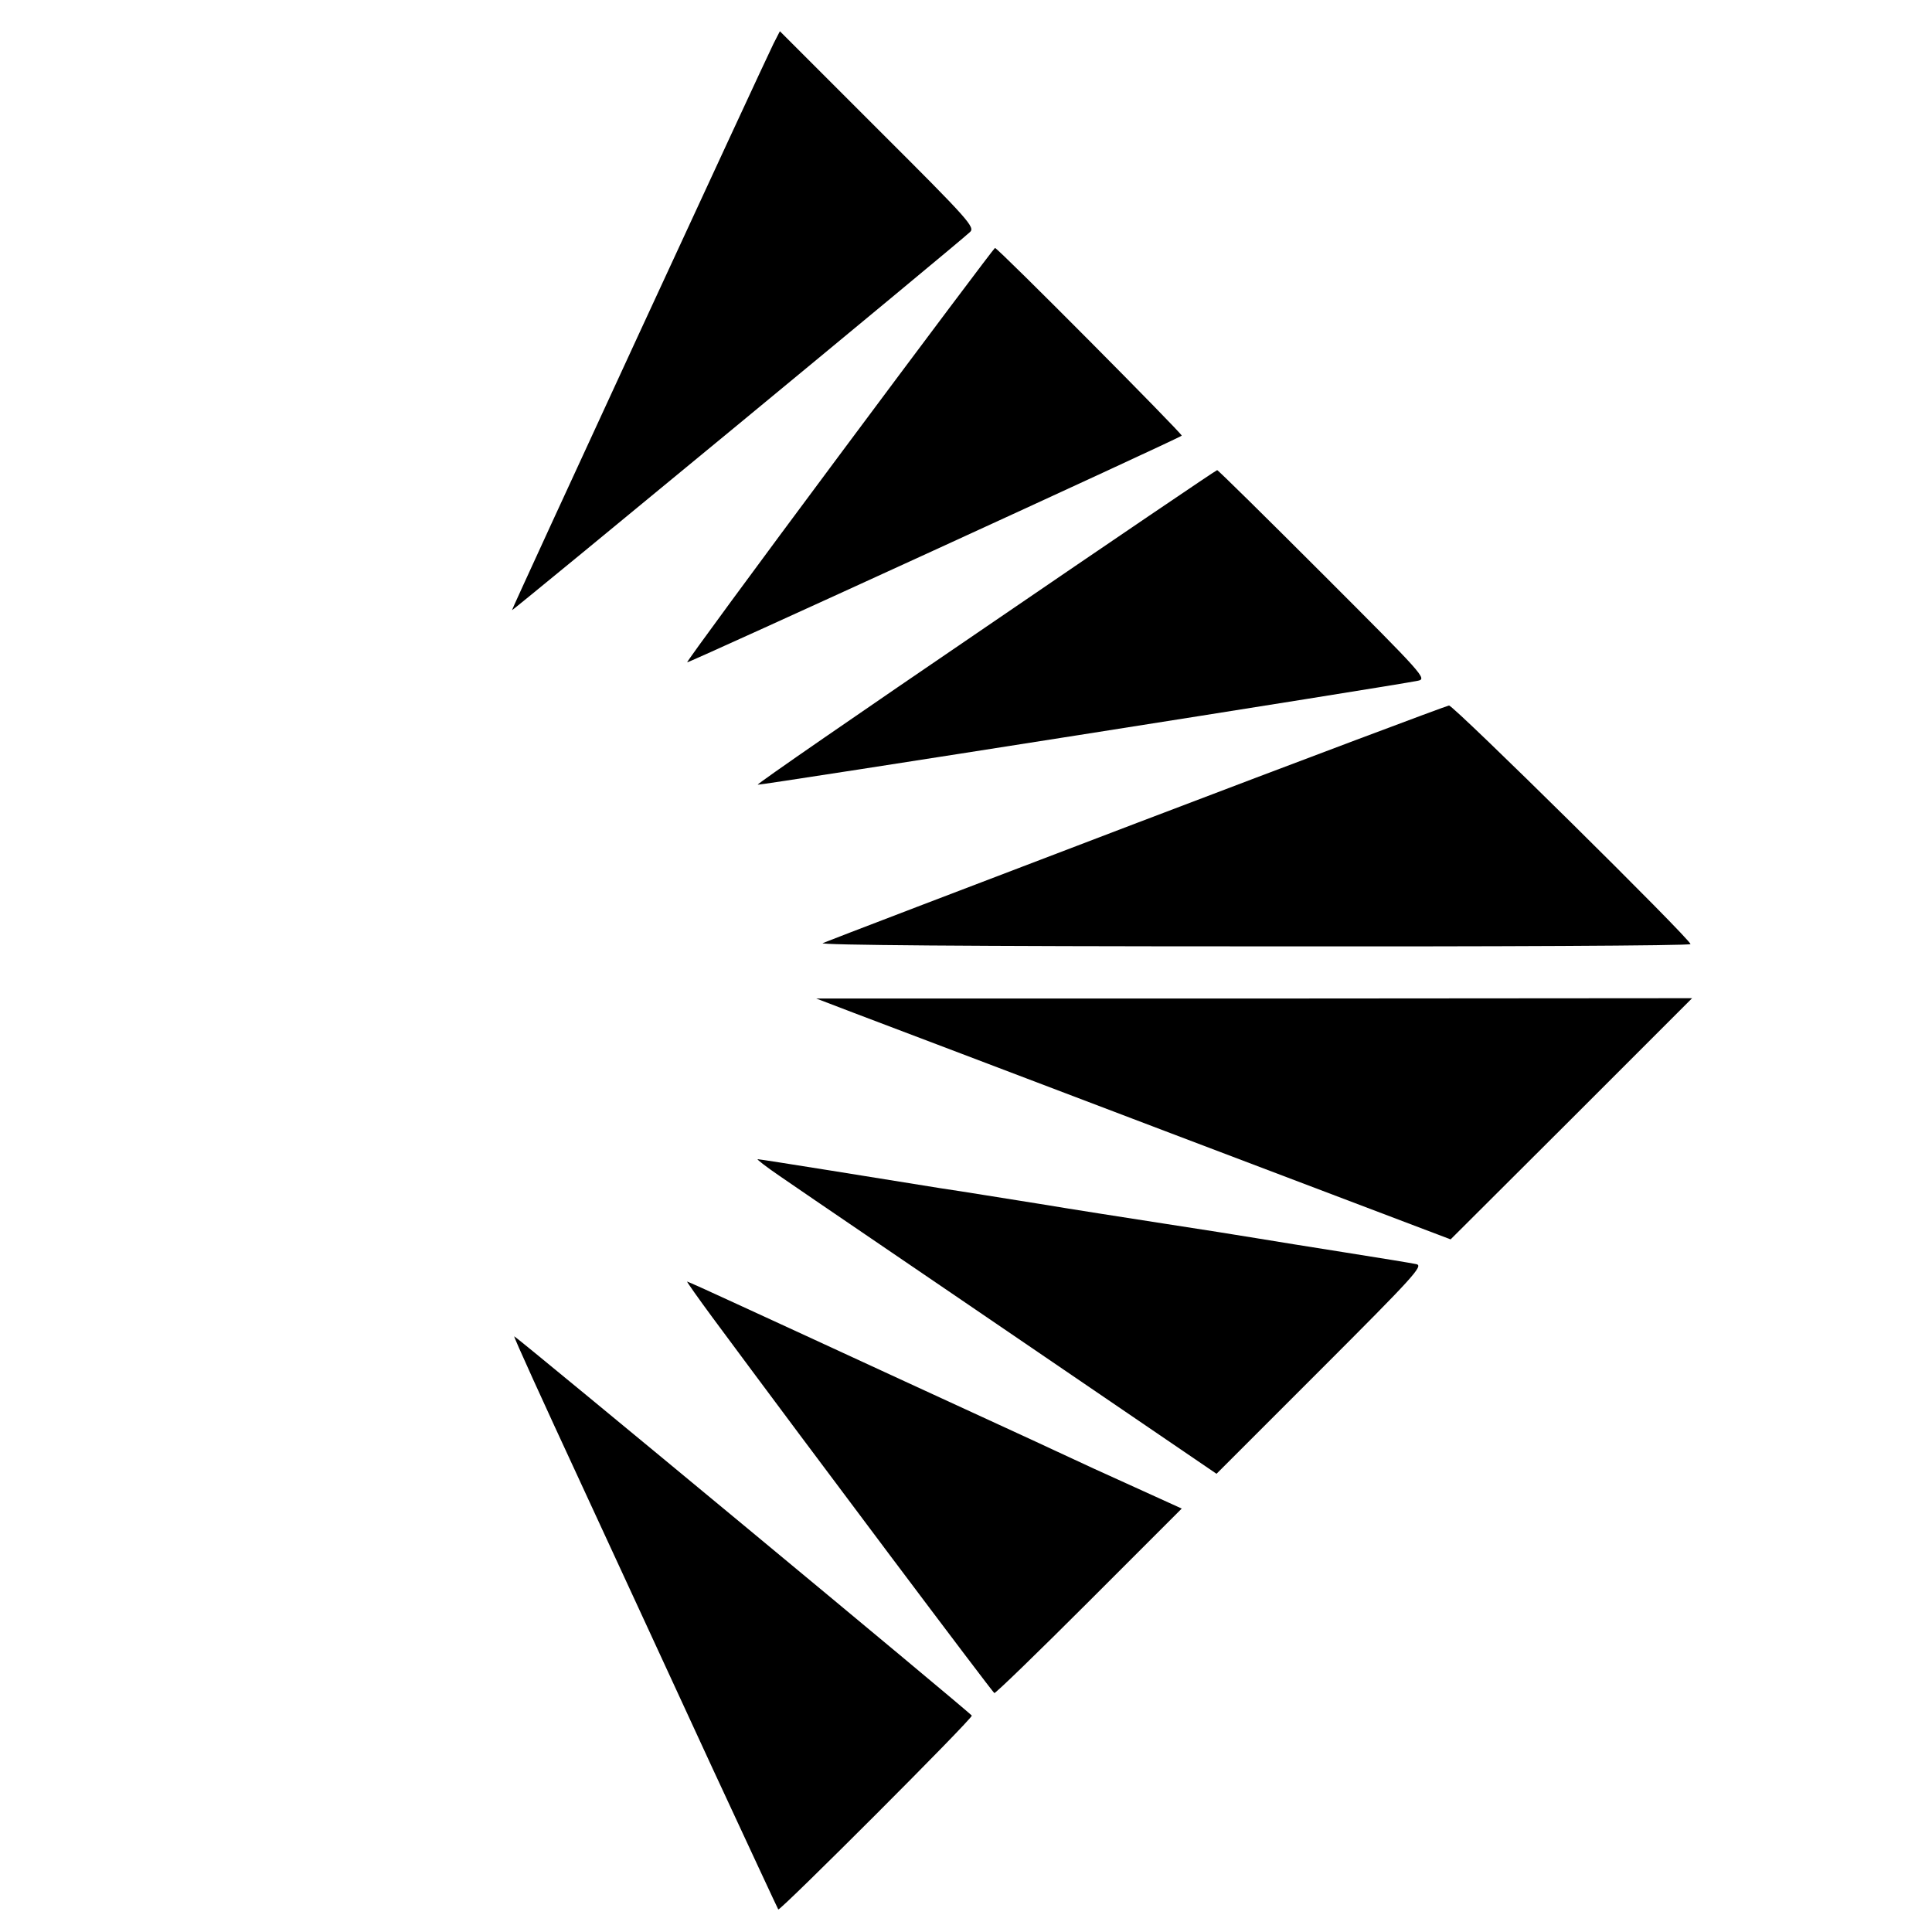
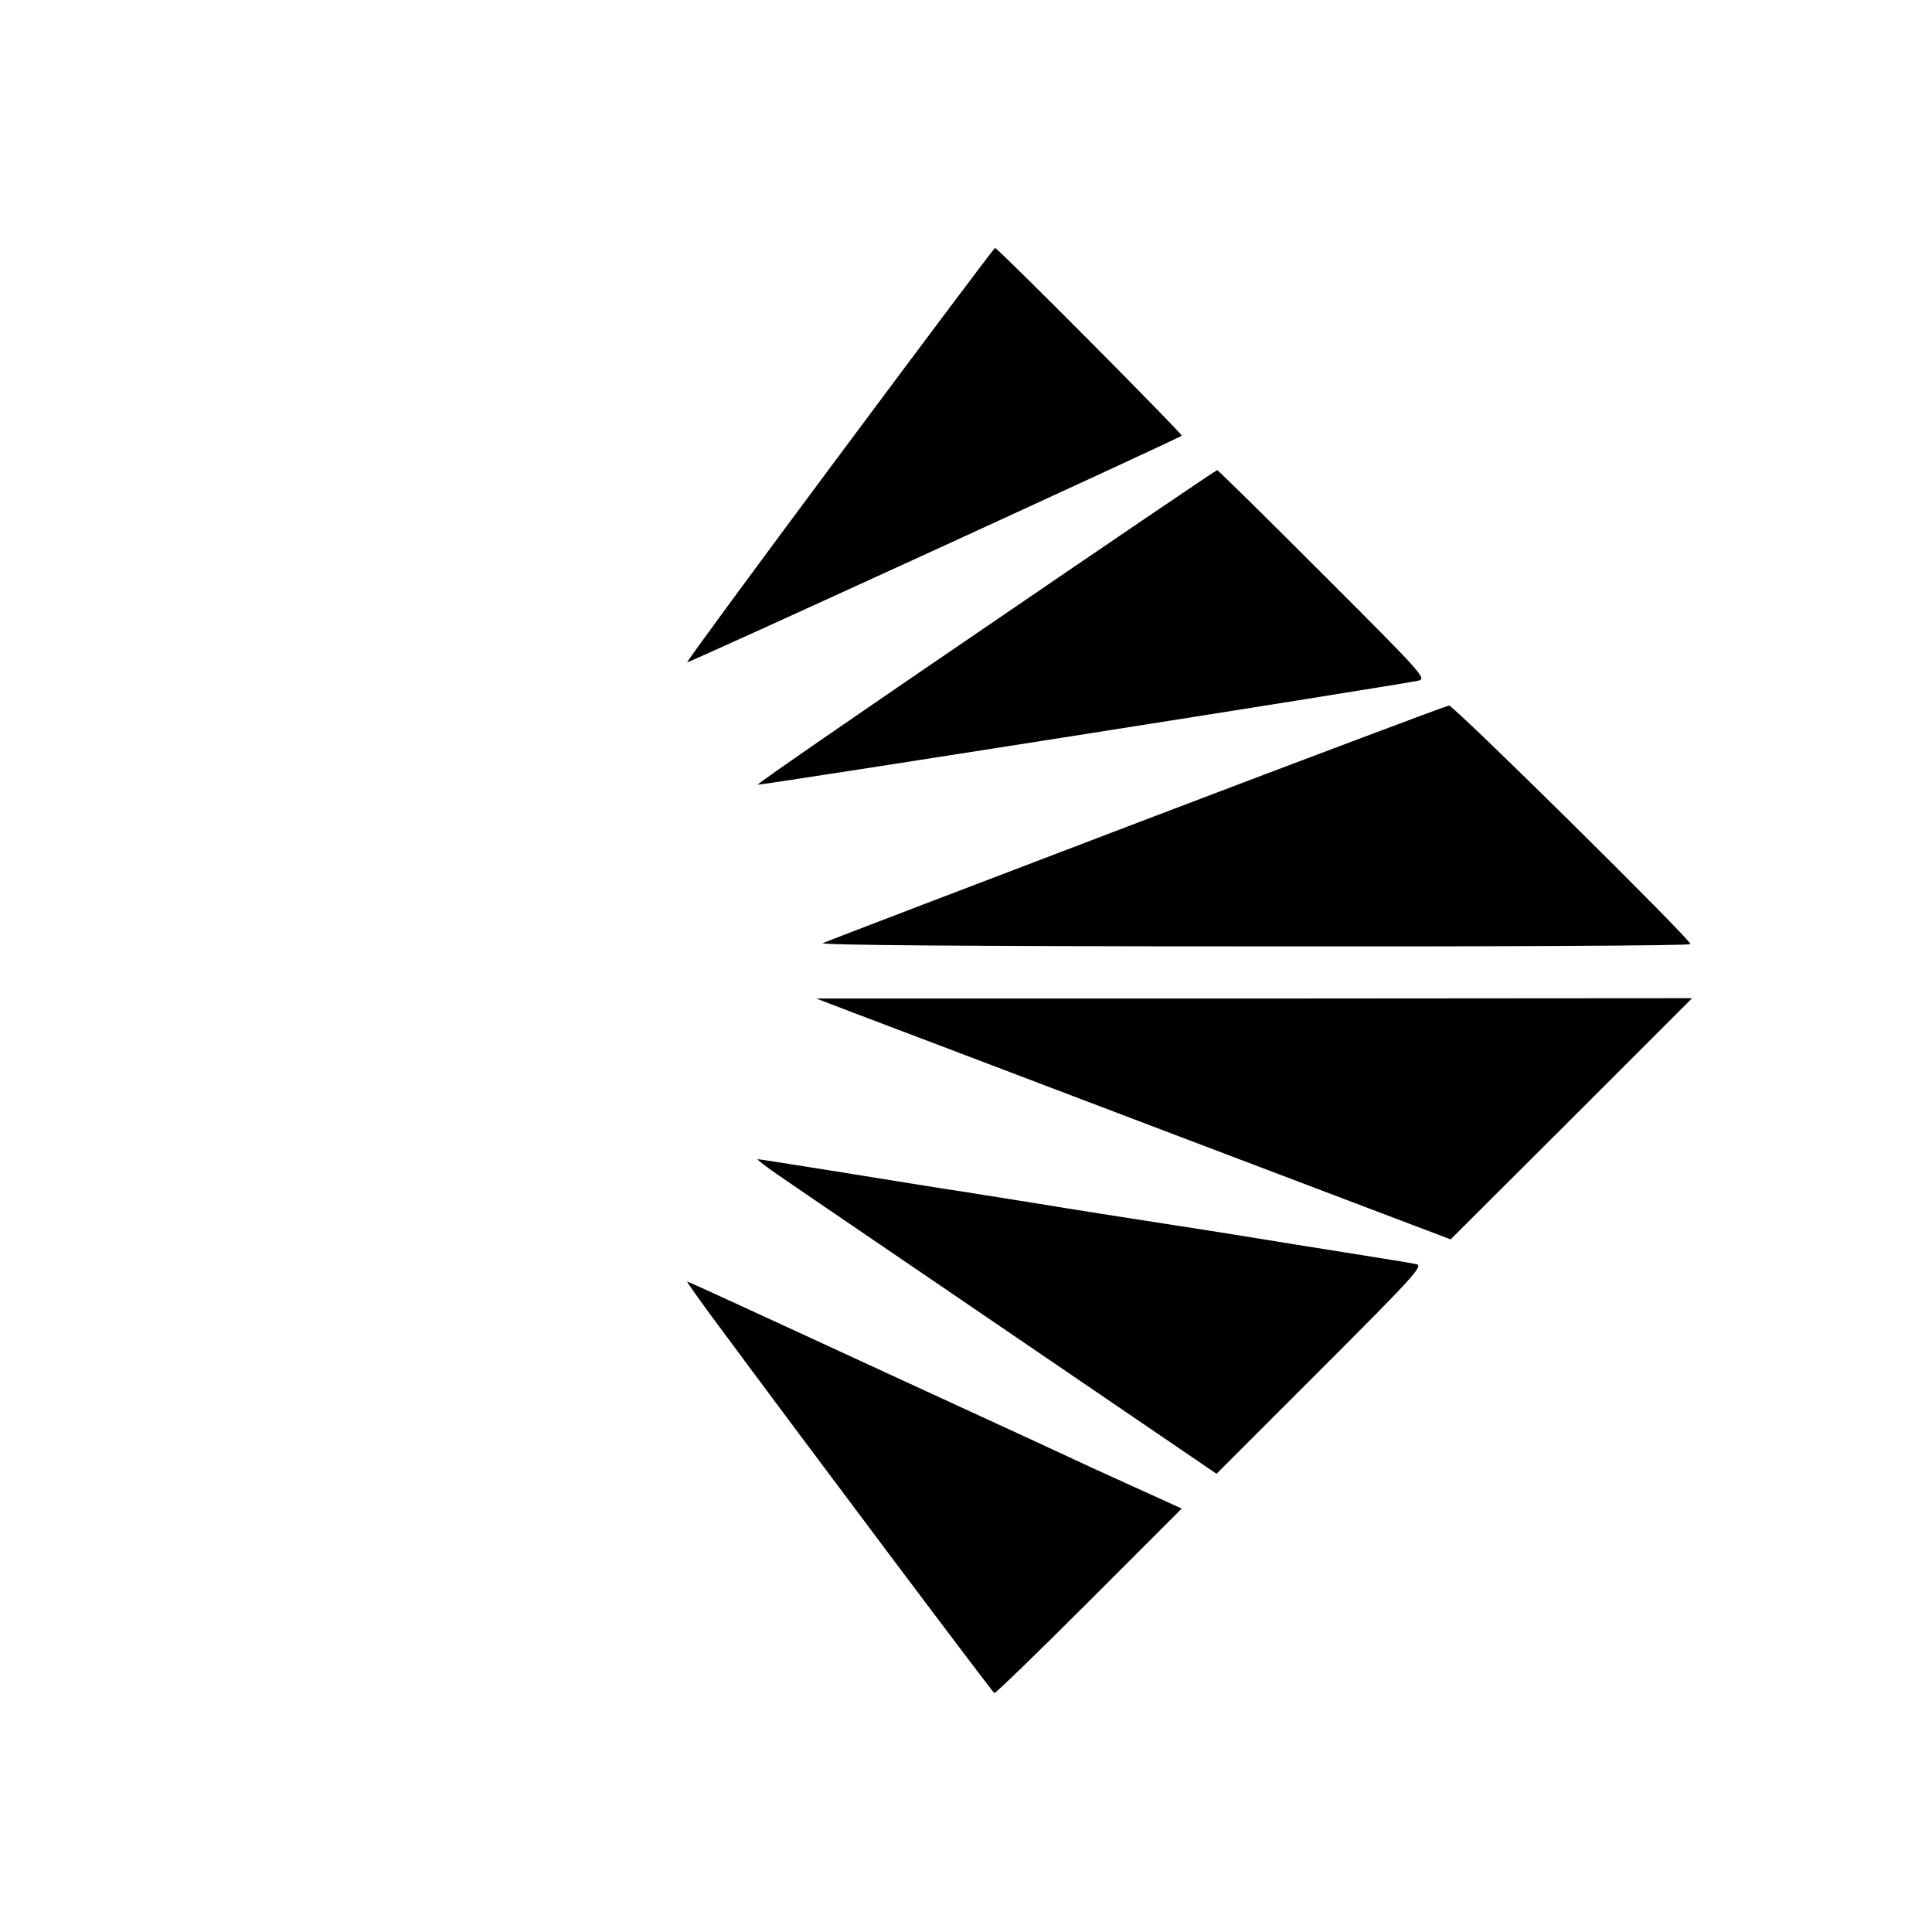
<svg xmlns="http://www.w3.org/2000/svg" version="1.0" width="600pt" height="600pt" viewBox="0 0 600 600" preserveAspectRatio="xMidYMid meet">
  <g transform="translate(0,600) scale(0.1,-0.1)" fill="#000000" stroke="none">
-     <path d="M2402 5864 c-29 -58 -812 -1753 -812 -1759 0 -4 1384 1138 1422 1174 17 15 0 35 -286 320 l-304 304 -20 -39z" />
    <path d="M2608 4588 c-263 -353 -476 -643 -474 -645 3 -3 1525 694 1536 704 4 4 -571 583 -580 583 -3 -1 -220 -290 -482 -642z" />
    <path d="M3062 4053 c-392 -267 -711 -487 -709 -490 4 -3 1975 307 2051 323 28 6 17 18 -295 330 -178 178 -326 324 -329 324 -3 0 -326 -219 -718 -487z" />
    <path d="M3530 3444 c-525 -200 -964 -368 -975 -373 -13 -6 451 -10 1338 -10 746 -1 1357 2 1357 7 0 15 -736 742 -750 741 -8 -1 -445 -165 -970 -365z" />
    <path d="M2650 2855 c63 -24 507 -192 985 -374 l870 -330 375 374 375 375 -1360 -1 -1360 0 115 -44z" />
    <path d="M2421 2348 c42 -29 162 -111 268 -183 105 -71 393 -268 640 -436 l449 -306 323 323 c289 289 320 323 298 328 -13 3 -112 19 -219 36 -107 17 -233 37 -280 45 -47 8 -175 28 -285 45 -110 17 -283 44 -385 61 -102 16 -241 39 -310 49 -69 11 -223 36 -342 55 -119 19 -220 35 -225 35 -4 0 27 -24 68 -52z" />
    <path d="M2213 1908 c310 -419 869 -1163 875 -1166 4 -1 136 127 294 285 l288 288 -143 65 c-78 35 -187 85 -242 111 -55 26 -269 124 -475 219 -206 95 -442 204 -523 241 -82 38 -151 69 -153 69 -2 0 34 -51 79 -112z" />
-     <path d="M1802 1398 c115 -249 300 -649 410 -888 111 -239 203 -437 205 -440 5 -6 604 593 601 602 -3 8 -1415 1178 -1421 1178 -3 0 90 -204 205 -452z" />
+     <path d="M1802 1398 z" />
  </g>
</svg>